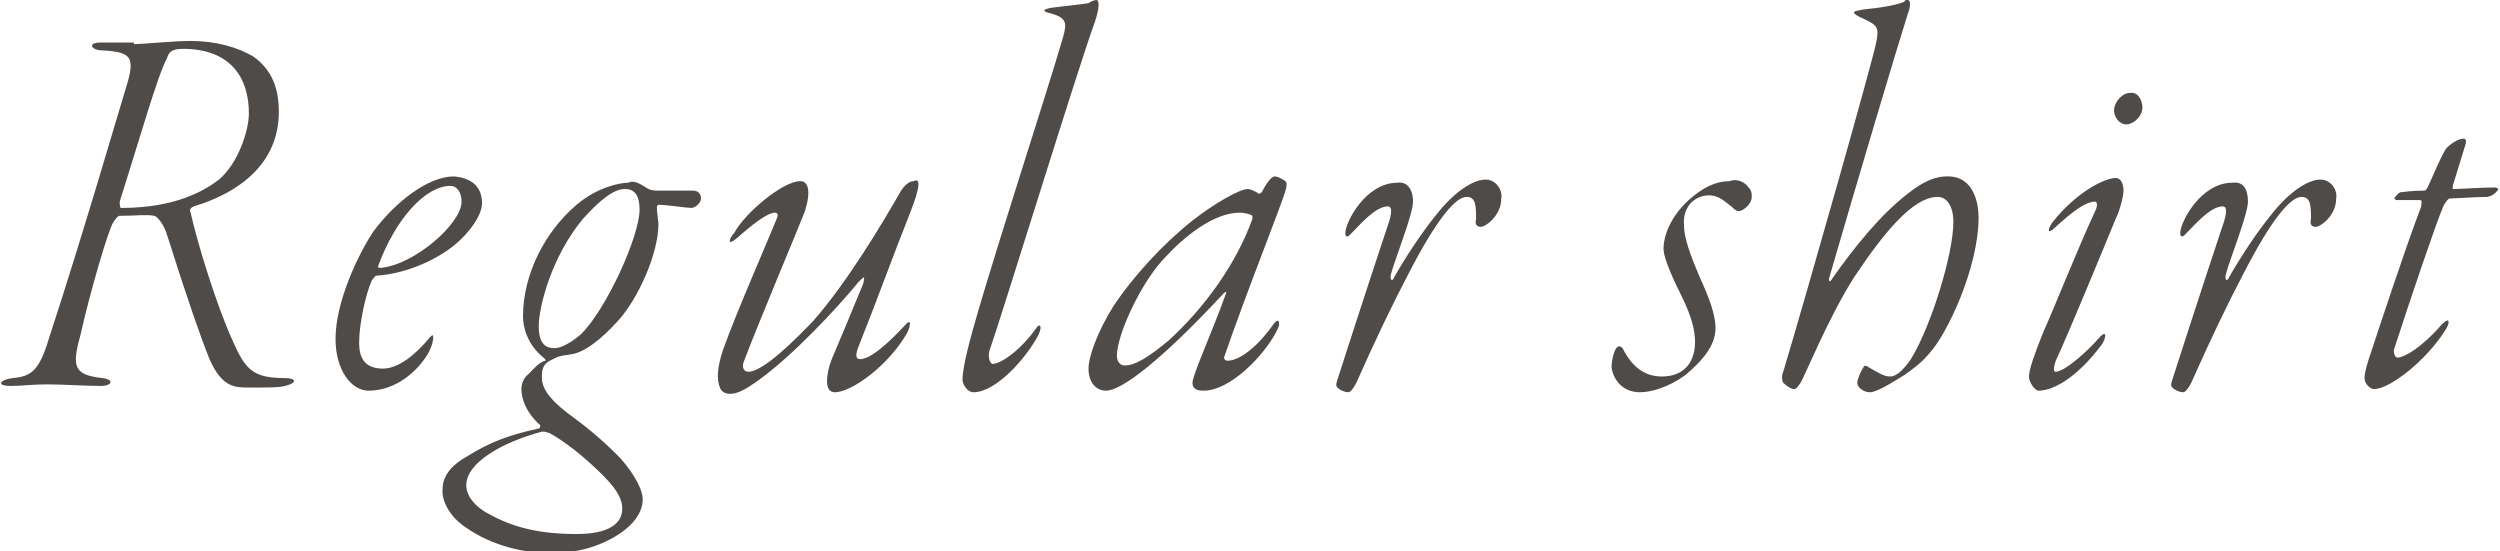
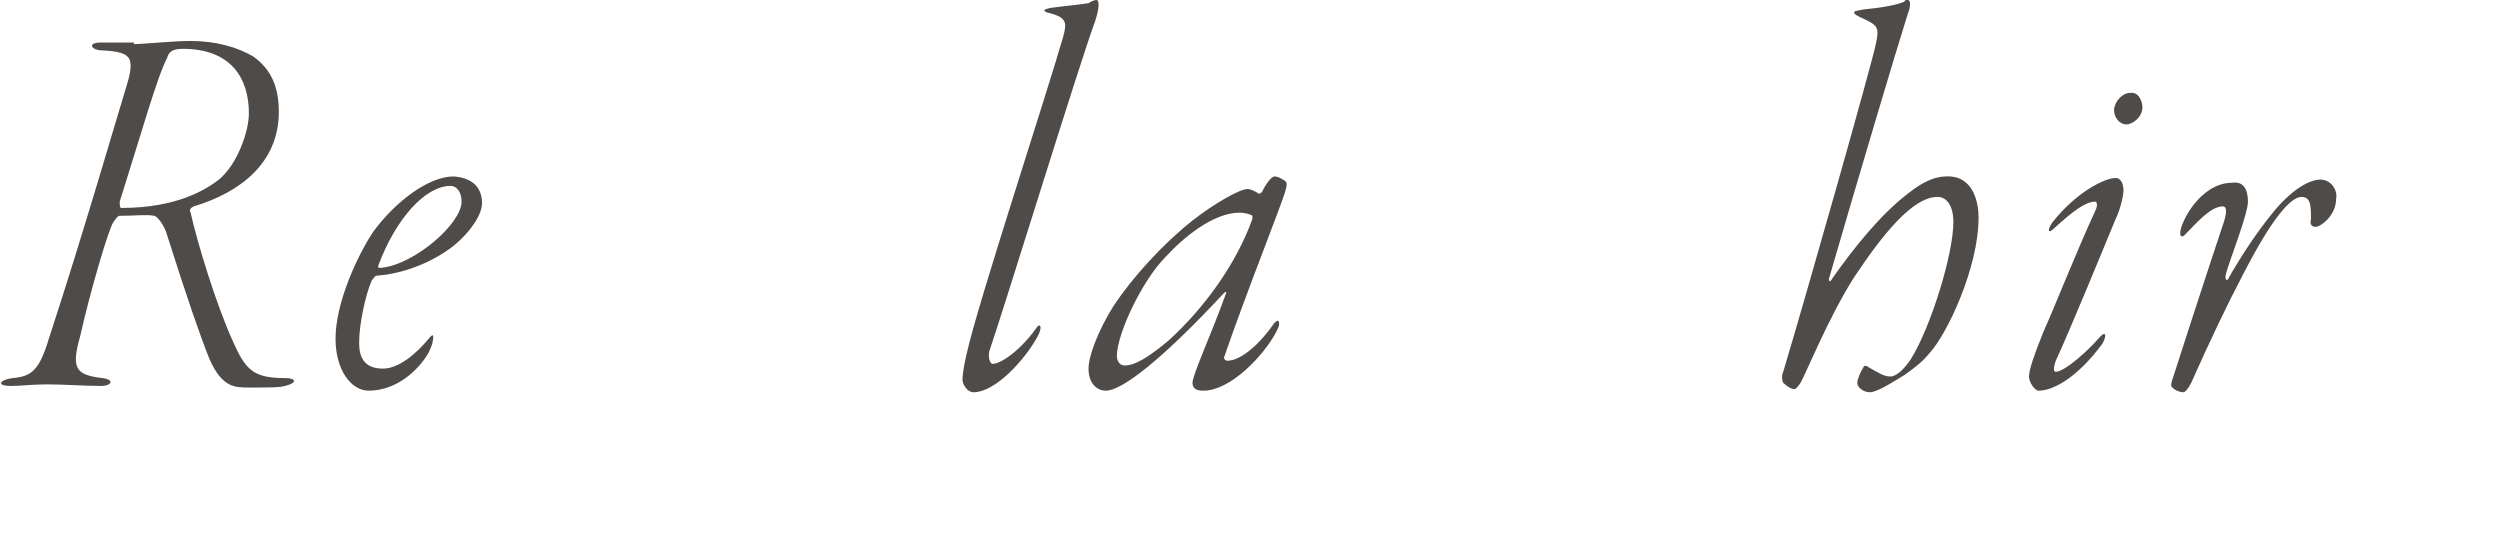
<svg xmlns="http://www.w3.org/2000/svg" version="1.1" id="_レイヤー_2" x="0px" y="0px" viewBox="0 0 158.7 35" style="enable-background:new 0 0 158.7 35;" xml:space="preserve">
  <style type="text/css">
	.st0{fill:#4F4B49;}
</style>
  <g>
    <g>
      <path class="st0" d="M8.5,2.8c0.6,0,2.5-0.2,3.6-0.2c1.6,0,3,0.4,4,1c1.1,0.8,1.6,1.9,1.6,3.5c0,3.2-2.4,5.1-5.4,6    c-0.2,0.1-0.3,0.2-0.2,0.4c0.4,1.8,1.6,5.8,2.7,8.2c0.8,1.8,1.3,2.3,3.3,2.3c0.7,0,0.8,0.3,0,0.5c-0.4,0.1-0.8,0.1-2.3,0.1    c-0.9,0-1.7,0-2.5-1.8c-0.6-1.5-1.4-3.8-2.7-7.9c-0.1-0.4-0.5-1.1-0.8-1.2c-0.5-0.1-1.2,0-2.2,0c-0.1,0-0.2,0.1-0.4,0.4    c-0.3,0.4-1.5,4.5-2.1,7.2c-0.6,2.1-0.3,2.5,1.4,2.7c0.8,0.1,0.6,0.5-0.1,0.5c-1,0-2.4-0.1-3.4-0.1c-1,0-1.6,0.1-2.3,0.1    c-1,0-0.7-0.4,0.1-0.5c1.2-0.1,1.7-0.5,2.3-2.5C5.3,14.8,7.7,6.5,7.9,5.9c0.7-2.2,0.6-2.6-1.4-2.7c-0.7,0-1-0.5-0.1-0.5H8.5z     M10.6,3.7c-0.6,1.1-1.7,5-3,9.1c0,0.2,0,0.4,0.1,0.4c3.6,0,5.4-1.2,6.2-1.8c1.2-1,1.9-3.1,1.9-4.2c0-2.2-1.1-4.1-4.2-4.1    C10.8,3.1,10.7,3.4,10.6,3.7z" />
      <path class="st0" d="M30.6,12.9c0,0.7-0.7,1.8-1.8,2.7c-1.4,1.1-3.3,1.8-4.9,1.9c-0.1,0-0.2,0.2-0.3,0.3c-0.4,0.9-0.8,2.8-0.8,3.9    c0,0.5,0,1.7,1.5,1.7c1,0,2.1-0.9,3-2c0.1-0.1,0.2-0.2,0.2,0c0,0.1,0,0.4-0.3,1c-0.7,1.2-2.1,2.4-3.8,2.4c-1.1,0-2.1-1.3-2.1-3.3    c0-2.3,1.4-5.3,2.4-6.8c1.4-1.9,3.5-3.5,5.1-3.5C30.1,11.3,30.6,12,30.6,12.9z M24,16.9C24,17,24,17,24.2,17    c2.1-0.2,5.1-2.8,5.1-4.2c0-0.6-0.3-1-0.7-1C27,11.8,25.1,13.9,24,16.9z" />
-       <path class="st0" d="M41,11.9c0.3,0.2,0.5,0.2,0.8,0.2c0.5,0,1.8,0,2.2,0c0.3,0,0.5,0.2,0.5,0.5s-0.4,0.6-0.6,0.6    c-0.3,0-1.6-0.2-2.1-0.2c0,0-0.1,0-0.1,0.2c0,0.3,0.1,0.9,0.1,1c0,1.9-1.3,4.8-2.6,6.2c-1,1.1-2.1,2-3,2.1    c-0.8,0.1-0.9,0.2-1.1,0.3c-0.7,0.3-0.7,0.7-0.7,1.2c0,0.5,0.3,1.2,1.6,2.2c1.1,0.8,2.1,1.6,3.2,2.7c0.7,0.7,1.6,2,1.6,2.8    c0,0.9-0.7,1.8-2,2.5c-1.5,0.8-2.8,0.9-4,0.9c-1.4,0-3.5-0.4-5.2-1.6c-1.1-0.7-1.6-1.8-1.5-2.5c0-0.8,0.6-1.5,1.5-2    c1.6-1,2.8-1.4,4.6-1.8c0.1,0,0.1-0.2,0.1-0.2c-1-0.9-1.2-1.8-1.2-2.3c0-0.3,0.1-0.7,0.5-1c0.2-0.2,0.6-0.7,1-0.8    c0.1,0,0-0.1-0.1-0.2c-1-0.8-1.3-1.9-1.3-2.6c0-2.7,1.4-5.4,3.4-7.1c1.3-1.1,2.7-1.4,3.3-1.4C40.2,11.4,40.7,11.7,41,11.9z     M34.4,27.4c-2.6,0.7-4.8,2-4.8,3.4c0,0.3,0.1,1,1.2,1.7c1.4,0.8,3,1.4,5.8,1.4c2.1,0,2.9-0.7,2.9-1.6c0-0.4-0.1-1-1.2-2.1    c-1.3-1.3-2.5-2.2-3.4-2.7C34.6,27.4,34.6,27.4,34.4,27.4z M37,13.9c-2,2.4-2.8,5.6-2.8,6.8c0,1.2,0.5,1.4,1,1.4    c0.4,0,1-0.3,1.7-0.9c1.6-1.6,3.7-6.2,3.7-7.9c0-0.7-0.2-1.3-0.9-1.3C39.4,12,38.7,12,37,13.9z" />
-       <path class="st0" d="M57.7,13.7c-1,2.5-2,5.3-3.2,8.3c-0.2,0.5-0.2,0.8,0.1,0.8c0.9,0,2.6-1.9,2.8-2.1c0.5-0.6,0.4,0,0.2,0.4    c-1.1,2-3.5,3.8-4.6,3.8c-0.3,0-0.5-0.2-0.5-0.7c0-0.4,0.1-0.9,0.3-1.4c0.3-0.7,1.1-2.6,2-4.8c0.1-0.5,0.1-0.5-0.3-0.1    c-1.4,1.7-4.1,4.6-6.3,6.2c-1.1,0.8-1.5,0.9-1.9,0.9c-0.2,0-0.5-0.1-0.6-0.4c-0.2-0.5-0.2-1.2,0.2-2.4c0.9-2.5,2.5-6.1,3.4-8.3    c0.1-0.2,0.1-0.4-0.1-0.4c-0.5,0-1.5,0.8-2.4,1.6c-0.7,0.6-0.5,0-0.2-0.3c0.7-1.3,3.1-3.3,4.2-3.3c0.5,0,0.7,0.6,0.3,1.9    c-0.3,0.8-3,7.2-3.9,9.6c-0.1,0.3,0,0.6,0.3,0.6c0.6,0,1.8-0.8,4.1-3.2c2.2-2.5,4.4-6.2,5.6-8.3c0.2-0.3,0.5-0.6,0.8-0.6    C58.4,11.3,58.5,11.7,57.7,13.7z" />
      <path class="st0" d="M69.5,1.4c-1,2.7-5.8,18.3-6.7,20.9c-0.1,0.5,0.1,0.8,0.2,0.8c0.6,0,1.9-1,2.8-2.3c0.2-0.3,0.4-0.1,0.1,0.5    c-0.8,1.5-2.7,3.6-4.1,3.6c-0.4,0-0.7-0.5-0.7-0.8c0-0.5,0.2-1.4,0.3-1.8c0.7-3.1,5.1-16.5,6.1-20c0.2-0.8,0.3-1.2-1-1.5    c-0.3-0.1-0.3-0.2,0.2-0.3c0.7-0.1,1.8-0.2,2.4-0.3C69.4,0,69.6,0,69.6,0C69.8,0,69.8,0.5,69.5,1.4z" />
      <path class="st0" d="M79.9,12.3c0,0,0.1,0,0.2-0.1c0.4-0.8,0.7-1,0.8-1c0.2,0,0.4,0.1,0.7,0.3c0.1,0.1,0.1,0.3,0,0.6    c-0.2,0.8-2.5,6.5-3.9,10.6c0,0.1,0.1,0.2,0.2,0.2c0.9,0,2.1-1.1,3-2.4c0.2-0.2,0.3-0.2,0.3,0.1c0,0.1-0.1,0.3-0.2,0.5    c-0.8,1.5-2.9,3.7-4.6,3.7c-0.4,0-0.7-0.1-0.7-0.5c0-0.5,1.2-3.1,2.1-5.6c0.1-0.2,0-0.2-0.1-0.1c-4,4.3-6.5,6.2-7.5,6.2    c-0.6,0-1.1-0.5-1.1-1.4c0-0.8,0.6-2.4,1.6-4c1.2-1.8,3.1-3.9,5-5.4c1.4-1.1,3-2,3.5-2C79.4,12,79.8,12.2,79.9,12.3z M74,16.3    c-1.5,1.5-3.1,4.9-3.1,6.3c0,0.2,0.1,0.6,0.5,0.6c0.7,0,1.6-0.6,2.8-1.6c2.3-2.1,4.3-4.9,5.3-7.7v-0.2c-0.1-0.1-0.5-0.2-0.8-0.2    C77,13.5,75.1,15.1,74,16.3z" />
-       <path class="st0" d="M89.7,12.8c0,0.8-1.2,3.8-1.4,4.6c-0.1,0.4,0.1,0.5,0.2,0.2c0.8-1.4,1.8-2.9,2.7-4c1.1-1.4,2.3-2.2,3.1-2.2    c0.7,0,1.1,0.7,1,1.2c0,1.1-1,1.8-1.3,1.8c-0.2,0-0.4-0.1-0.3-0.5c0-0.8,0-1.4-0.6-1.4c-0.7,0-1.9,1.4-3.7,4.9    c-1,1.9-2.1,4.2-3.3,6.9c-0.2,0.4-0.4,0.6-0.5,0.6c-0.2,0-0.5-0.1-0.7-0.3c-0.1-0.1-0.1-0.2,0-0.5c0.1-0.3,1.7-5.3,3.3-10.1    c0.2-0.7,0.1-0.9-0.1-0.9c-0.8,0-1.8,1.2-2.4,1.8c-0.2,0.2-0.3,0.1-0.3-0.1c0-0.7,1.3-3.2,3.3-3.2C89.3,11.5,89.7,12,89.7,12.8z" />
-       <path class="st0" d="M111,11.9c0.2,0.2,0.2,0.4,0.2,0.6c0,0.5-0.6,0.9-0.8,0.9c-0.1,0-0.2,0-0.5-0.3c-0.4-0.3-0.8-0.7-1.4-0.7    c-0.9,0-1.7,0.7-1.6,1.9c0,0.8,0.4,1.9,1,3.3c0.6,1.3,1,2.4,1,3.2c0,1-0.6,1.9-1.9,3c-1.1,0.8-2.2,1.1-2.9,1.1    c-1.1,0-1.7-0.8-1.8-1.6c0-0.3,0.1-0.9,0.3-1.2c0.1-0.1,0.2-0.2,0.4,0c0.6,1.2,1.4,1.8,2.5,1.8c1.2,0,2.1-0.7,2.1-2.2    c0-0.7-0.2-1.6-0.9-3c-0.8-1.6-1.1-2.5-1.1-2.9c0-0.9,0.5-2.1,1.6-3.1c0.9-0.8,1.7-1.2,2.6-1.2C110.3,11.3,110.8,11.6,111,11.9z" />
      <path class="st0" d="M125.6,13.8c0,3.2-2,7.4-3.1,8.6c-0.5,0.6-0.9,0.9-1.6,1.4c-0.5,0.3-1.7,1.1-2.2,1.1c-0.4,0-0.8-0.3-0.8-0.6    c0-0.2,0.2-0.7,0.4-1c0-0.1,0.2-0.1,0.3,0c0.7,0.4,1,0.6,1.4,0.6s0.9-0.5,1.3-1.1c1.3-2.1,2.7-6.7,2.7-8.7c0-1-0.4-1.6-1-1.6    c-1.6,0-3.5,2.4-5.3,5.1c-1.6,2.5-3.1,6.2-3.4,6.7c-0.2,0.3-0.3,0.4-0.4,0.4c-0.2,0-0.5-0.2-0.7-0.4c-0.1-0.2-0.1-0.5,0-0.7    c1.5-5,5.7-19.8,5.9-20.9c0.2-1,0.1-1.1-1-1.6c-0.2-0.1-0.4-0.2-0.4-0.3c0-0.1,0.1-0.1,0.6-0.2c1.1-0.1,2.2-0.3,2.6-0.5    C120.9,0,121,0,121.1,0c0.2,0,0.2,0.4,0,0.9c-0.7,2.2-3.2,10.6-5,16.8c0,0.2,0.1,0.2,0.2,0c1.4-2,3.1-4.1,4.8-5.4    c1.5-1.2,2.3-1.1,2.7-1.1C125.3,11.3,125.6,12.9,125.6,13.8z" />
      <path class="st0" d="M134.8,12.1c0,0.3-0.2,1.2-0.5,1.8c-0.7,1.7-3,7.3-3.8,9c-0.2,0.6-0.1,0.7,0,0.7c0.6,0,2.2-1.5,2.7-2.1    c0.6-0.7,0.5,0,0.2,0.4c-1.5,2-3,2.9-4,2.9c-0.2,0-0.6-0.5-0.6-0.9c0-0.4,0.3-1.3,0.9-2.8c0.6-1.3,2.1-5.1,3.3-7.7    c0.2-0.4,0.1-0.6,0-0.6c-0.6,0-1.4,0.6-2.5,1.6c-0.6,0.6-0.5,0.1-0.2-0.3c1.5-1.9,3.3-2.8,4-2.8C134.7,11.3,134.8,11.8,134.8,12.1    z M136,6.8c0,0.7-0.7,1.1-1,1.1c-0.5,0-0.8-0.5-0.8-0.9c0-0.5,0.5-1.1,1-1.1C135.8,5.8,136,6.5,136,6.8z" />
      <path class="st0" d="M142.7,12.8c0,0.8-1.2,3.8-1.4,4.6c-0.1,0.4,0.1,0.5,0.2,0.2c0.8-1.4,1.8-2.9,2.7-4c1.1-1.4,2.3-2.2,3.1-2.2    c0.7,0,1.1,0.7,1,1.2c0,1.1-1,1.8-1.3,1.8c-0.2,0-0.4-0.1-0.3-0.5c0-0.8,0-1.4-0.6-1.4c-0.7,0-1.9,1.4-3.7,4.9    c-1,1.9-2.1,4.2-3.3,6.9c-0.2,0.4-0.4,0.6-0.5,0.6c-0.2,0-0.5-0.1-0.7-0.3c-0.1-0.1-0.1-0.2,0-0.5c0.1-0.3,1.7-5.3,3.3-10.1    c0.2-0.7,0.1-0.9-0.1-0.9c-0.8,0-1.8,1.2-2.4,1.8c-0.2,0.2-0.3,0.1-0.3-0.1c0-0.7,1.3-3.2,3.3-3.2C142.4,11.5,142.7,12,142.7,12.8    z" />
-       <path class="st0" d="M155.5,12.6c-0.1,0-0.3,0.3-0.4,0.5c-0.4,0.9-2.1,5.9-3.1,9c-0.1,0.2,0,0.6,0.2,0.6c0.4,0,1.5-0.6,2.8-2.1    c0.6-0.6,0.5,0,0.2,0.4c-1.2,1.9-3.5,3.7-4.5,3.7c-0.2,0-0.6-0.3-0.6-0.7s0.2-1,0.4-1.6c0.4-1.2,2.1-6.4,3.2-9.3    c0-0.2,0.1-0.4-0.1-0.4c-0.6,0-1,0-1.4,0c-0.2,0-0.2-0.1-0.2-0.1c0-0.1,0.3-0.4,0.4-0.4c0.2,0,0.6-0.1,1.5-0.1    c0.1,0,0.2-0.2,0.2-0.2c0.3-0.6,0.8-1.9,1.2-2.5c0.2-0.2,0.7-0.6,1.1-0.6c0.1,0,0.2,0.1,0.1,0.4l-0.8,2.6c0,0.1,0,0.2,0,0.2    c0.6,0,1.7-0.1,2.7-0.1c0.1,0,0.2,0.1,0.2,0.1s-0.2,0.4-0.7,0.5C157.2,12.5,155.8,12.6,155.5,12.6z" />
    </g>
  </g>
</svg>